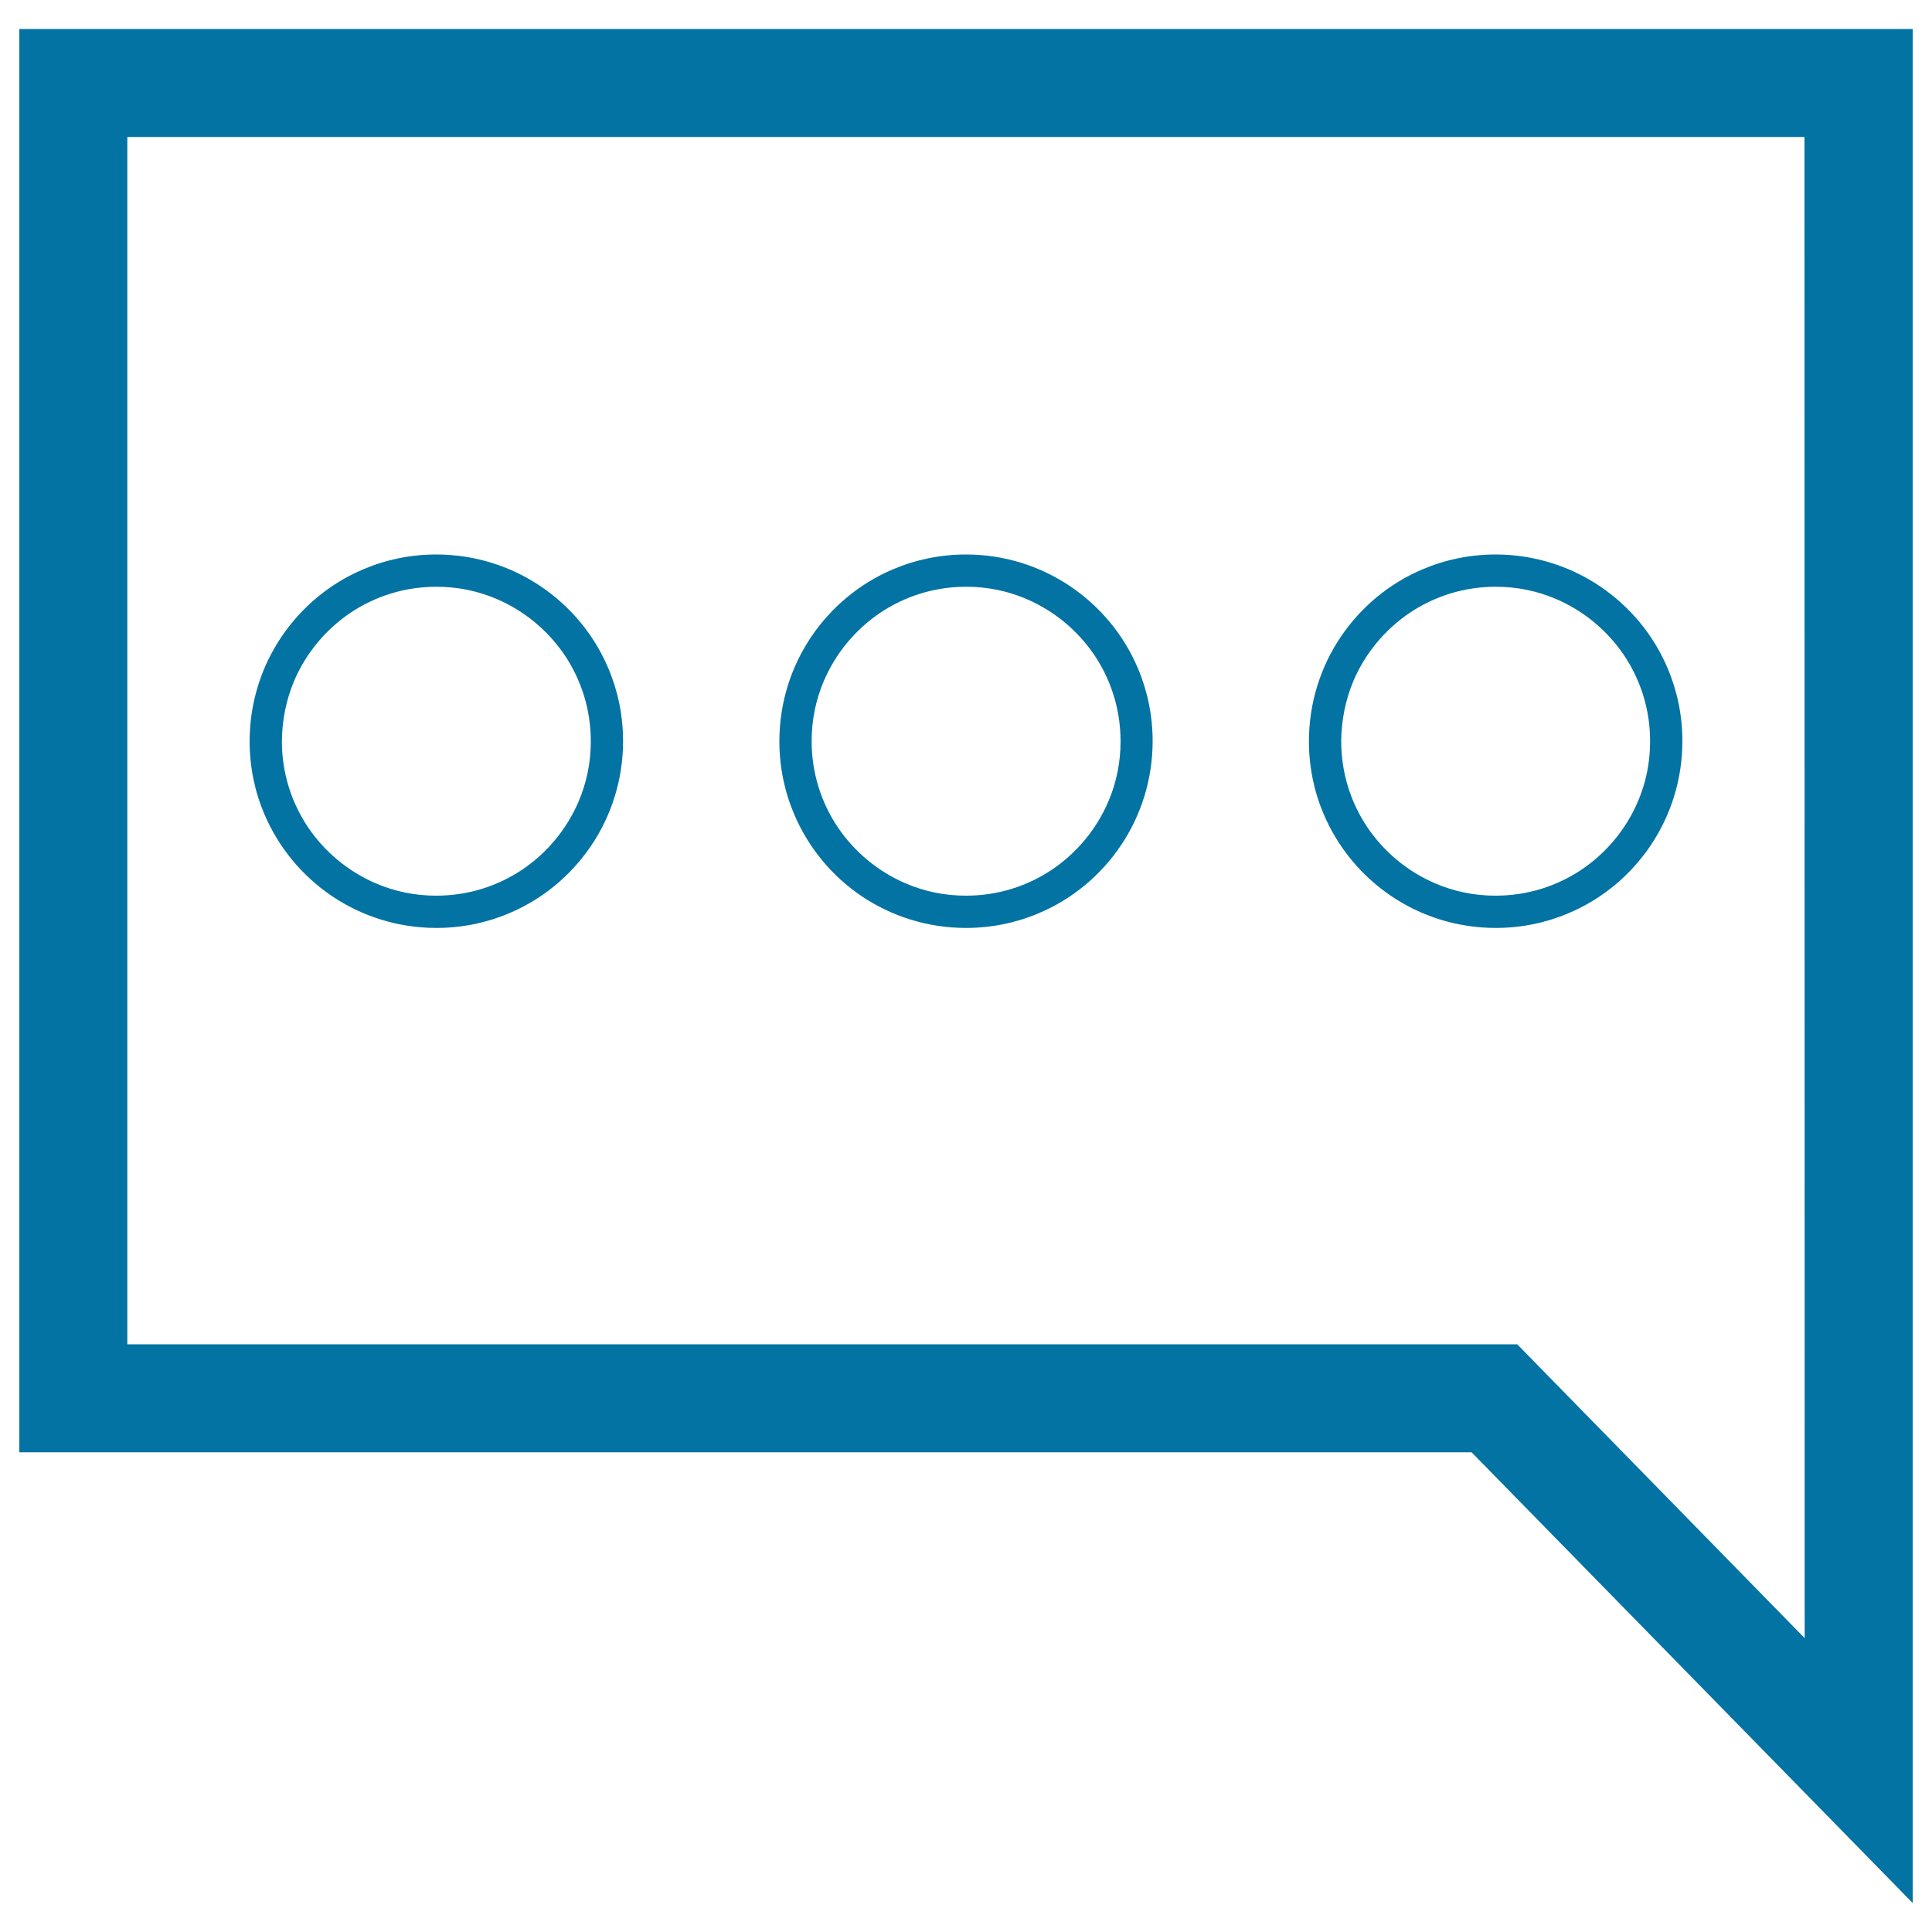
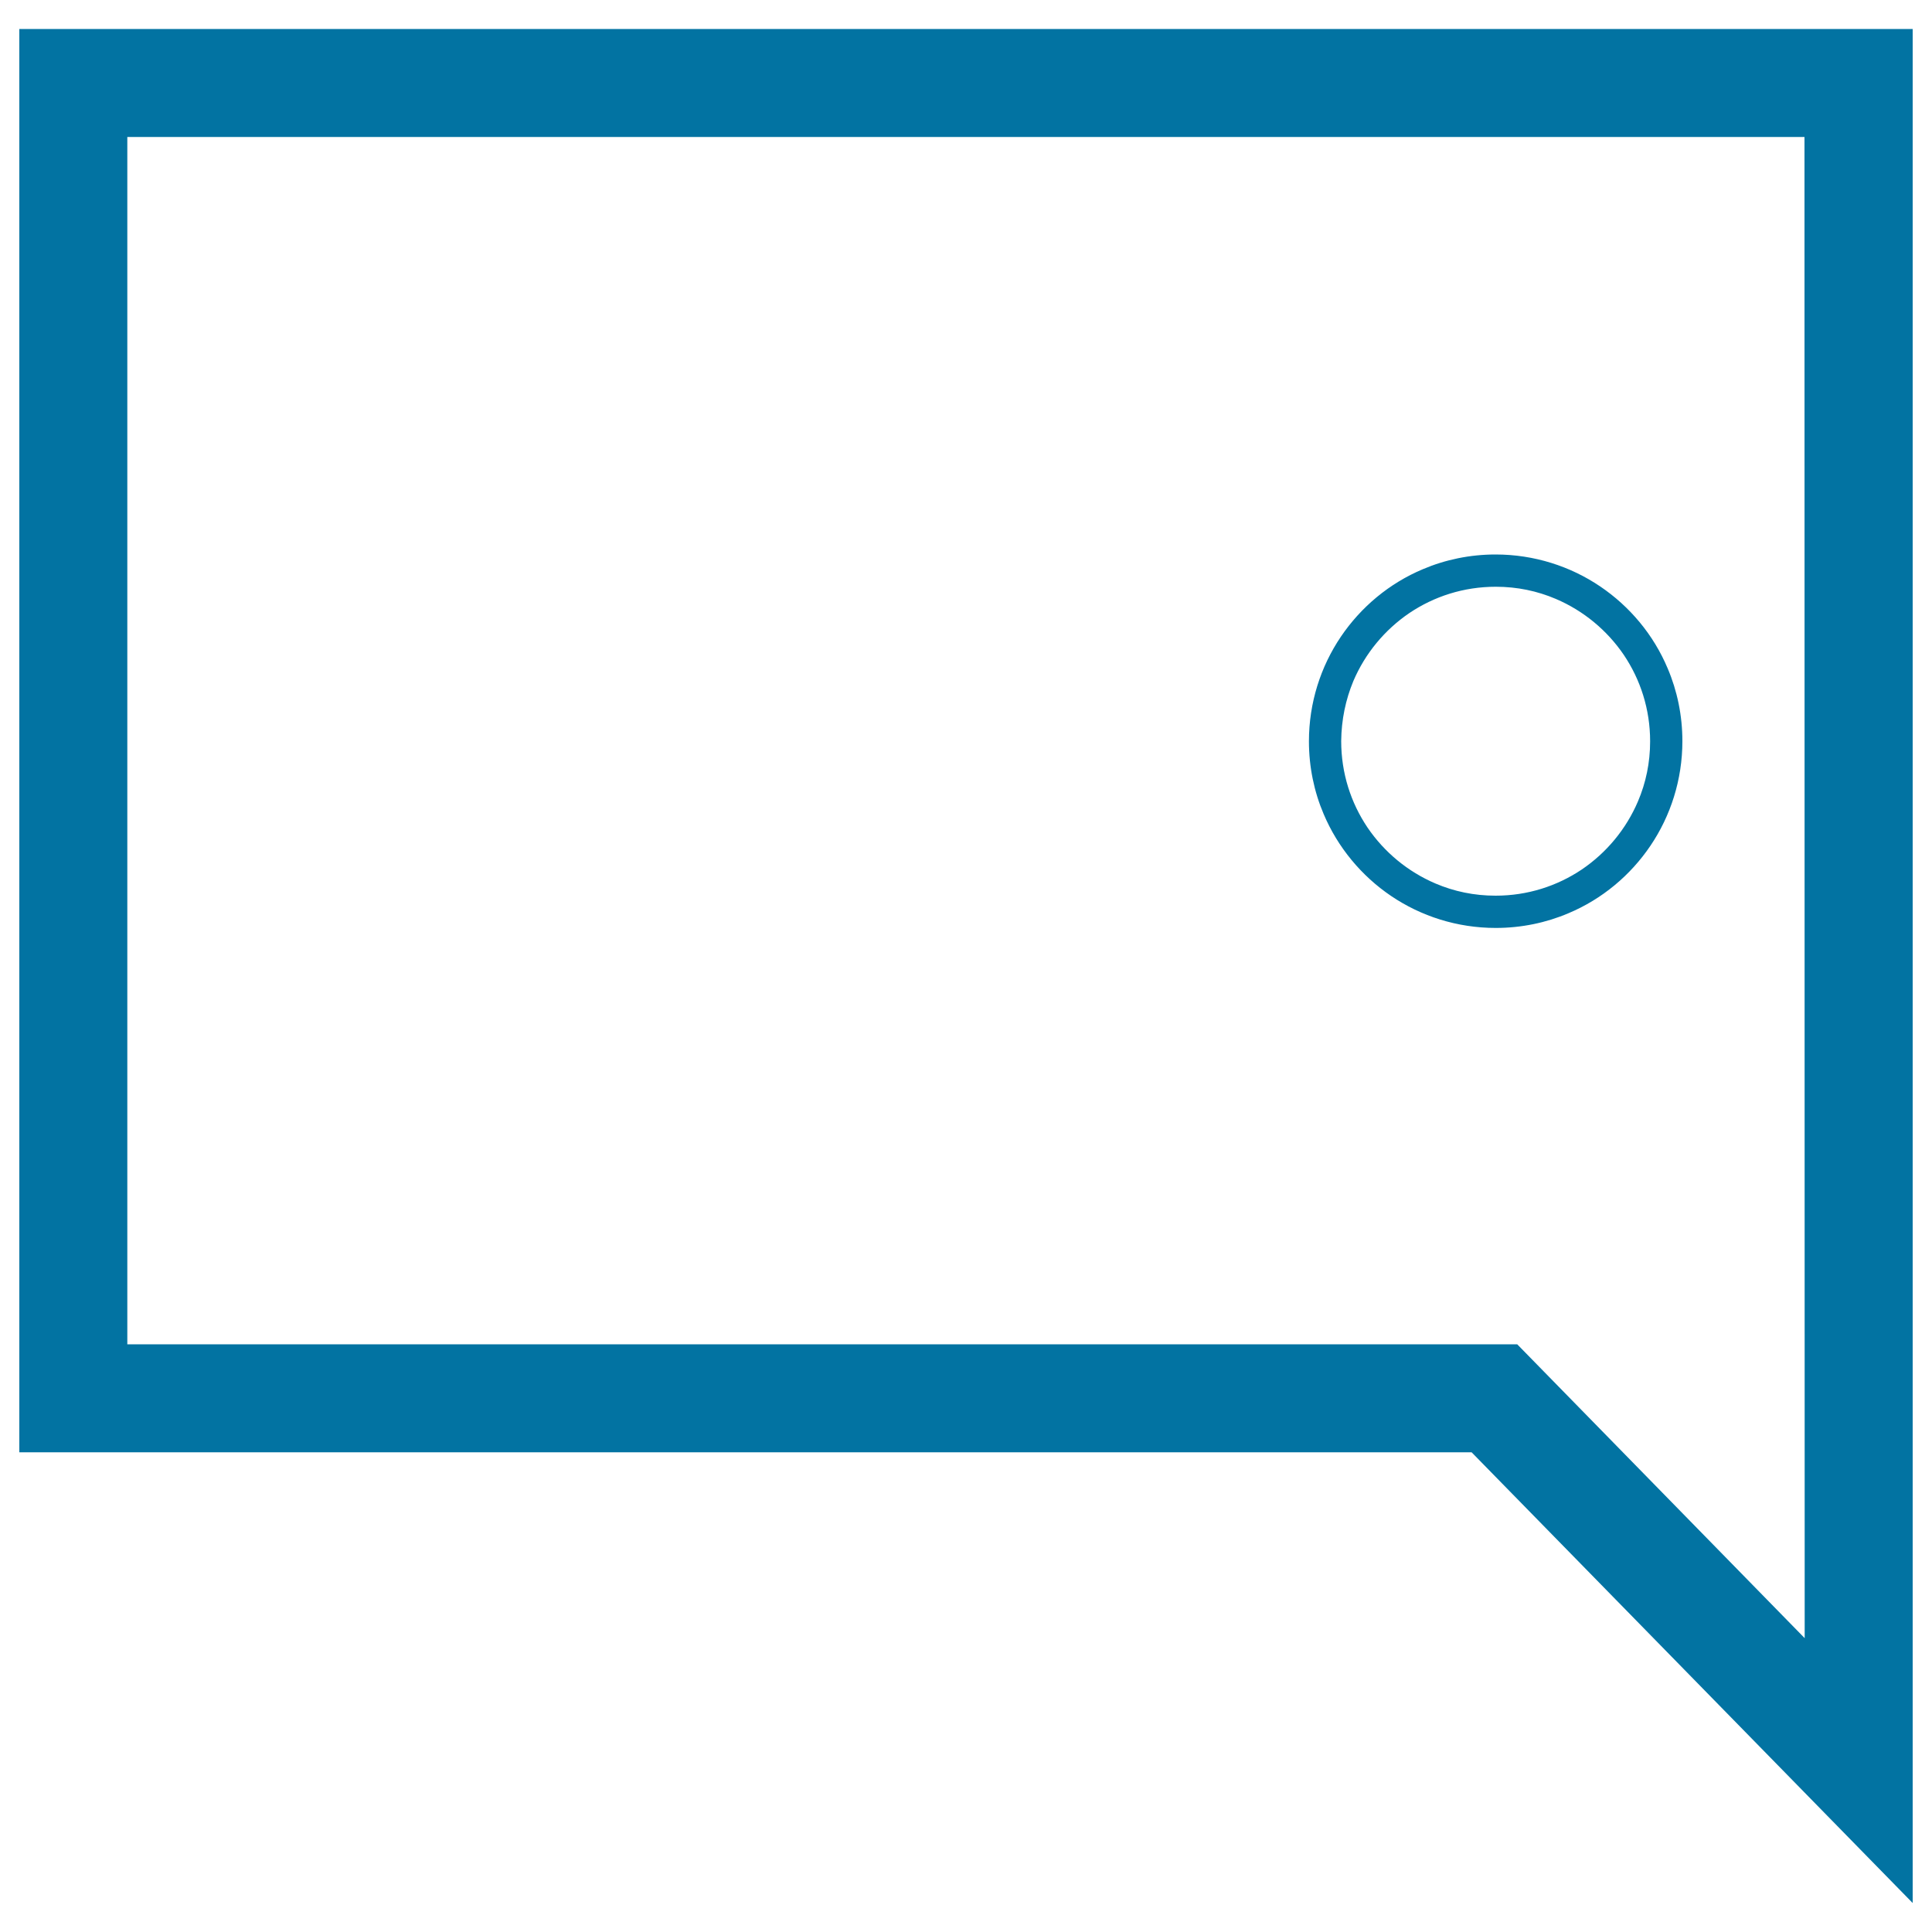
<svg xmlns="http://www.w3.org/2000/svg" viewBox="0 0 1000 1000" style="fill:#0273a2">
  <title>Short Message SVG icon</title>
  <path d="M10,15v736.7h751.7L990,985V15H10z M934.1,847.9L785.3,695.8H65.9V70.9h868.1L934.1,847.9L934.1,847.9z" />
-   <path d="M445.9,463.8c15.4,10.4,34.1,16.5,54.1,16.5c13.3,0,26.1-2.7,37.6-7.6c17.4-7.3,32.1-19.6,42.5-35c10.4-15.4,16.5-34.1,16.5-54.1c0-13.3-2.7-26.1-7.6-37.6c-7.3-17.4-19.6-32.1-35-42.5C538.6,293.1,520,287,500,287c-13.3,0-26.1,2.7-37.6,7.6c-17.4,7.3-32.1,19.6-42.5,35c-10.4,15.4-16.5,34.1-16.5,54.1c0,13.3,2.7,26.1,7.6,37.6C418.3,438.6,430.5,453.4,445.9,463.8z M426.4,352.5c6.1-14.3,16.2-26.5,29-35.2c12.8-8.6,28.1-13.6,44.7-13.6c11.1,0,21.5,2.2,31.1,6.3c14.3,6.1,26.5,16.2,35.2,29c8.6,12.8,13.6,28.1,13.6,44.7c0,11.1-2.2,21.5-6.3,31.1c-6.1,14.3-16.2,26.5-29,35.2c-12.8,8.6-28.1,13.6-44.7,13.6c-11.1,0-21.5-2.2-31.1-6.3c-14.3-6.1-26.5-16.2-35.2-29c-8.6-12.8-13.6-28.1-13.6-44.7C420.1,372.6,422.3,362.1,426.4,352.5z" />
-   <path d="M171.8,463.8c15.4,10.4,34.1,16.5,54.1,16.5c13.3,0,26.1-2.7,37.6-7.6c17.4-7.3,32.1-19.6,42.5-35c10.4-15.4,16.5-34.1,16.5-54.1c0-13.3-2.7-26.1-7.6-37.6c-7.3-17.4-19.6-32.1-35-42.5c-15.4-10.4-34.1-16.5-54.1-16.5c-13.3,0-26.1,2.7-37.6,7.6c-17.4,7.3-32.1,19.6-42.5,35c-10.4,15.4-16.5,34.1-16.5,54.1c0,13.3,2.7,26.1,7.6,37.6C144.1,438.6,156.4,453.4,171.8,463.8z M152.2,352.5c6.1-14.3,16.2-26.5,29-35.2c12.8-8.6,28.1-13.6,44.7-13.6c11.1,0,21.5,2.2,31.1,6.3c14.3,6.1,26.5,16.2,35.2,29c8.6,12.8,13.6,28.1,13.6,44.7c0,11.1-2.2,21.5-6.3,31.1c-6.1,14.3-16.2,26.5-29,35.2c-12.8,8.6-28.1,13.6-44.7,13.6c-11.1,0-21.5-2.2-31.1-6.3c-14.3-6.1-26.5-16.2-35.2-29c-8.6-12.8-13.6-28.1-13.6-44.7C146,372.6,148.2,362.1,152.2,352.5z" />
  <path d="M720.1,463.8c15.4,10.4,34.1,16.5,54.1,16.5c13.3,0,26.1-2.7,37.6-7.6c17.4-7.3,32.1-19.6,42.5-35c10.4-15.4,16.5-34.1,16.5-54.1c0-13.3-2.7-26.1-7.6-37.6c-7.3-17.4-19.6-32.1-35-42.5c-15.4-10.4-34.1-16.5-54.1-16.5c-13.3,0-26.1,2.7-37.6,7.6c-17.4,7.3-32.1,19.6-42.5,35c-10.4,15.4-16.5,34.1-16.5,54.1c0,13.3,2.7,26.1,7.6,37.6C692.4,438.6,704.7,453.4,720.1,463.8z M700.5,352.5c6.1-14.3,16.2-26.5,29-35.2c12.8-8.6,28.1-13.6,44.7-13.6c11.1,0,21.5,2.2,31.1,6.3c14.3,6.1,26.5,16.2,35.2,29c8.6,12.8,13.6,28.1,13.6,44.7c0,11.1-2.2,21.5-6.3,31.1c-6.1,14.3-16.2,26.5-29,35.2c-12.8,8.6-28.1,13.6-44.7,13.6c-11.1,0-21.5-2.2-31.1-6.3c-14.3-6.1-26.5-16.2-35.2-29c-8.6-12.8-13.6-28.1-13.6-44.7C694.3,372.6,696.5,362.1,700.5,352.5z" />
</svg>